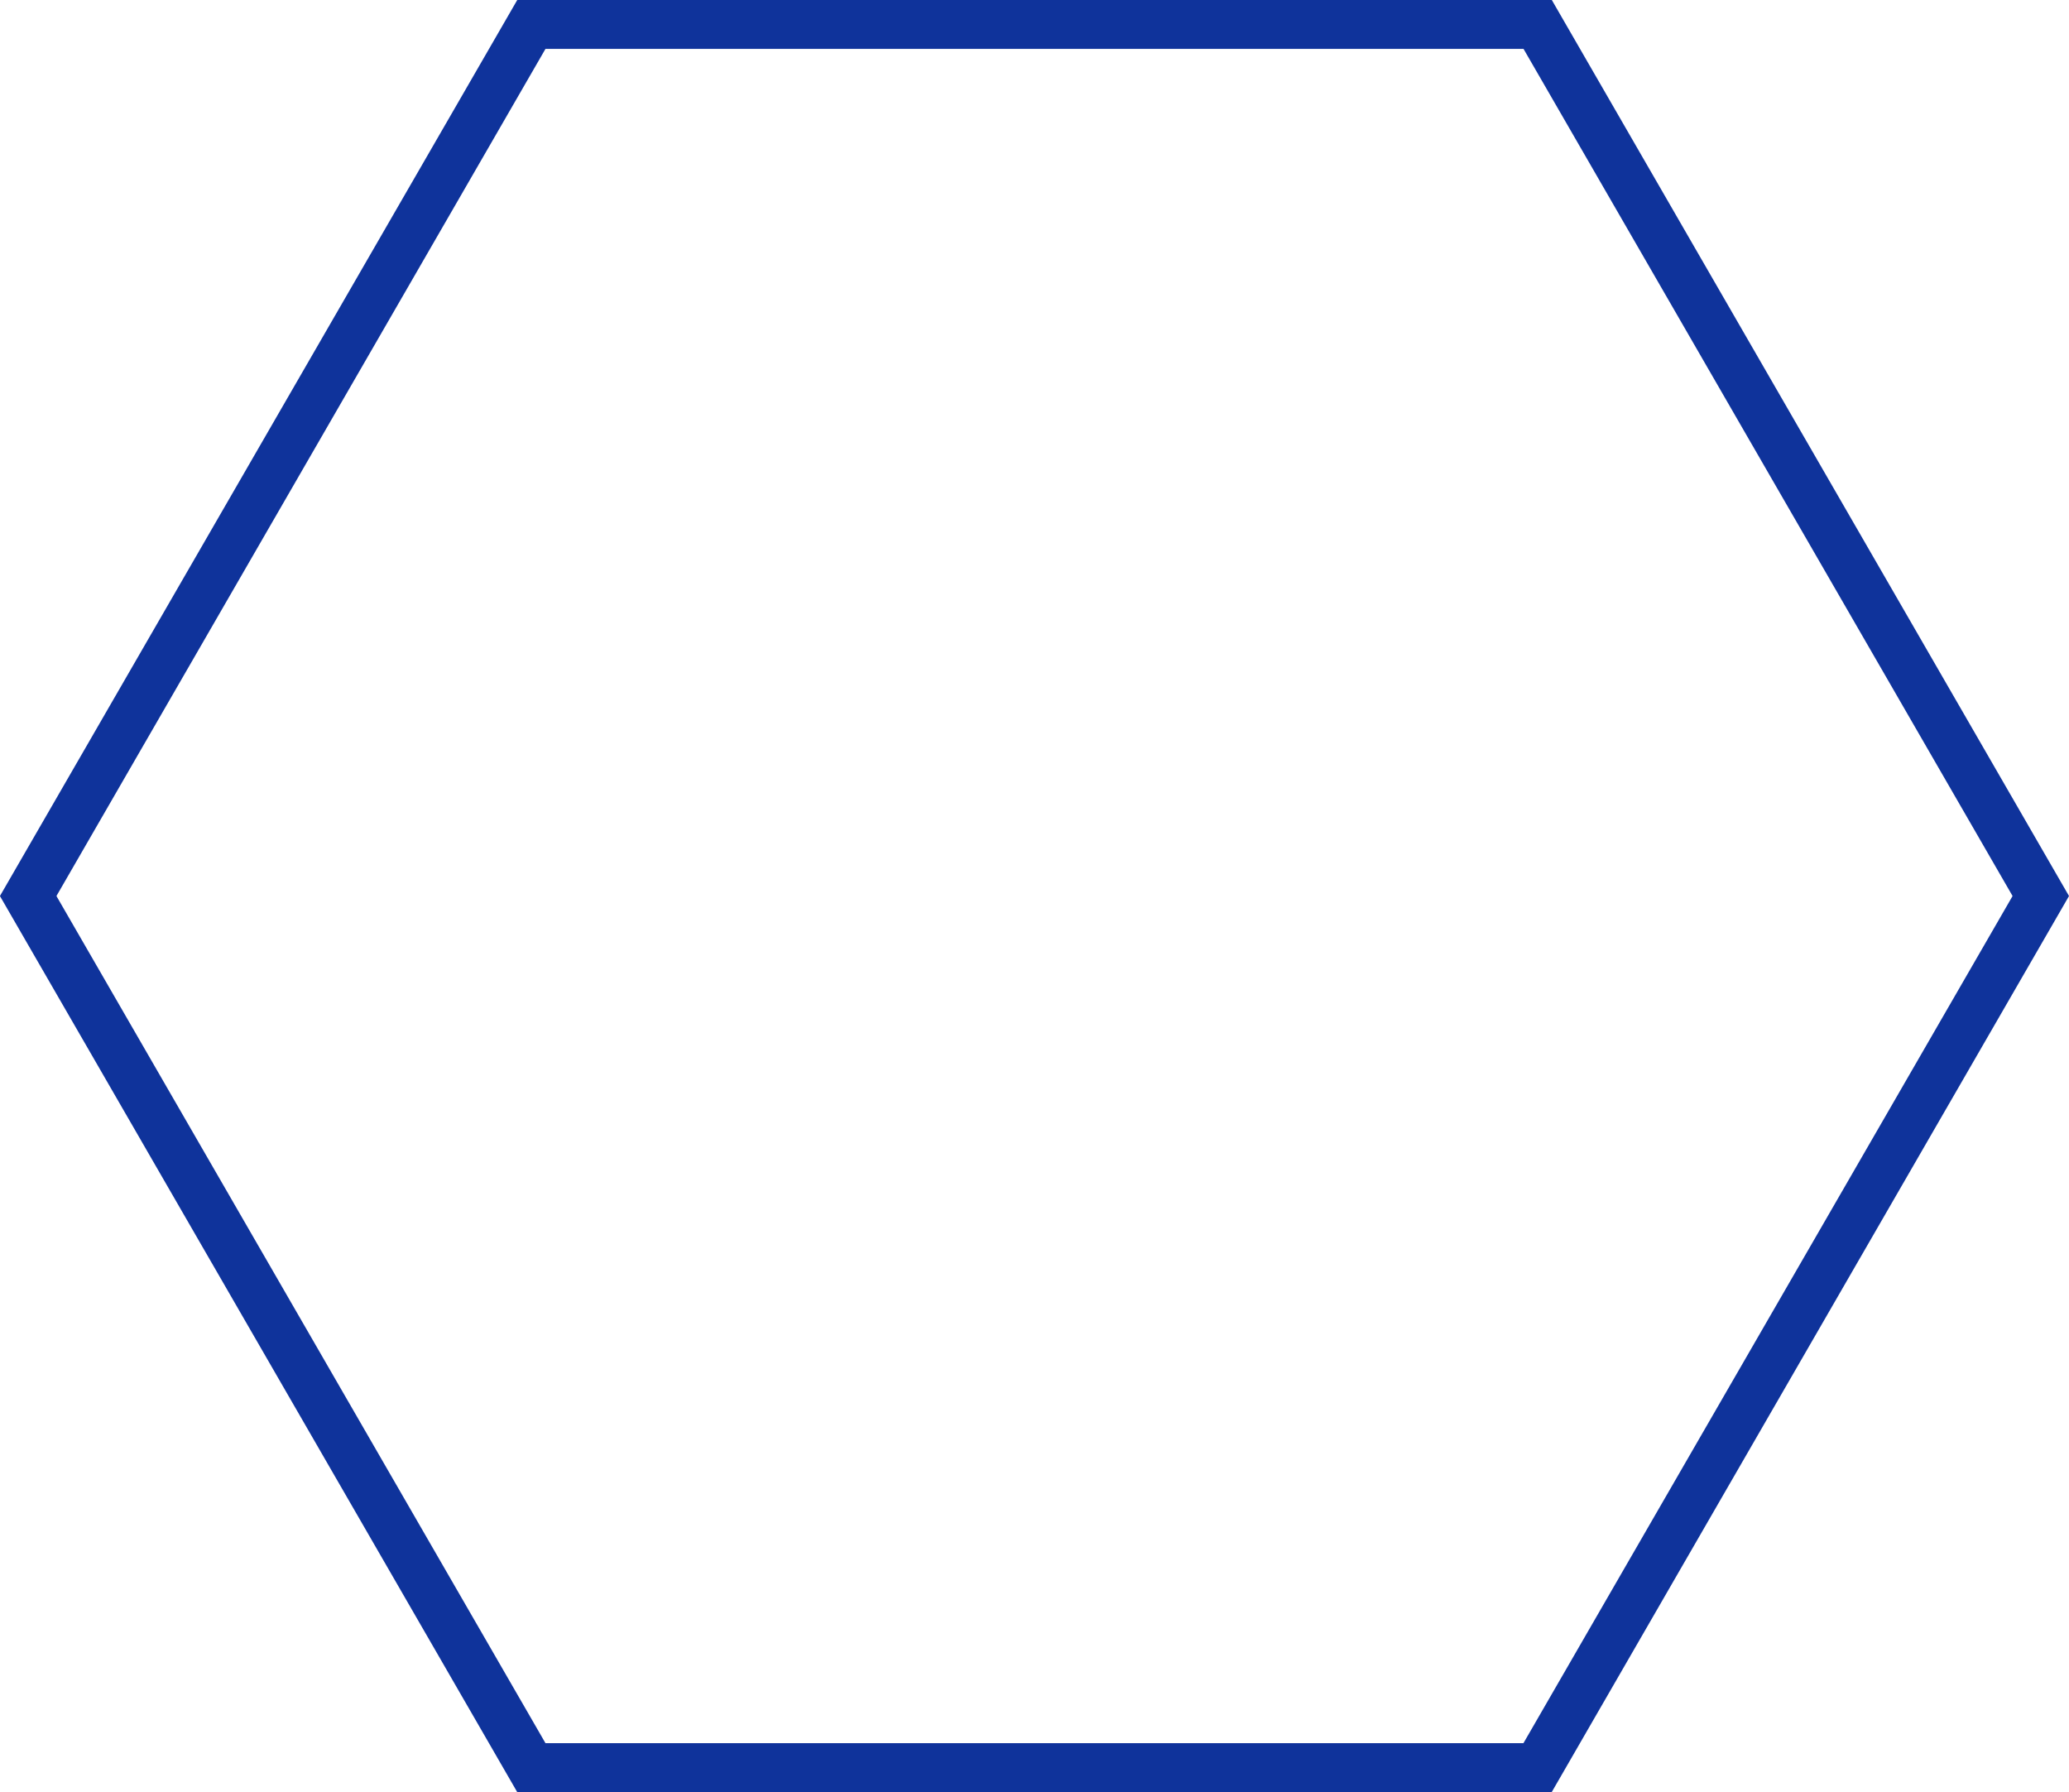
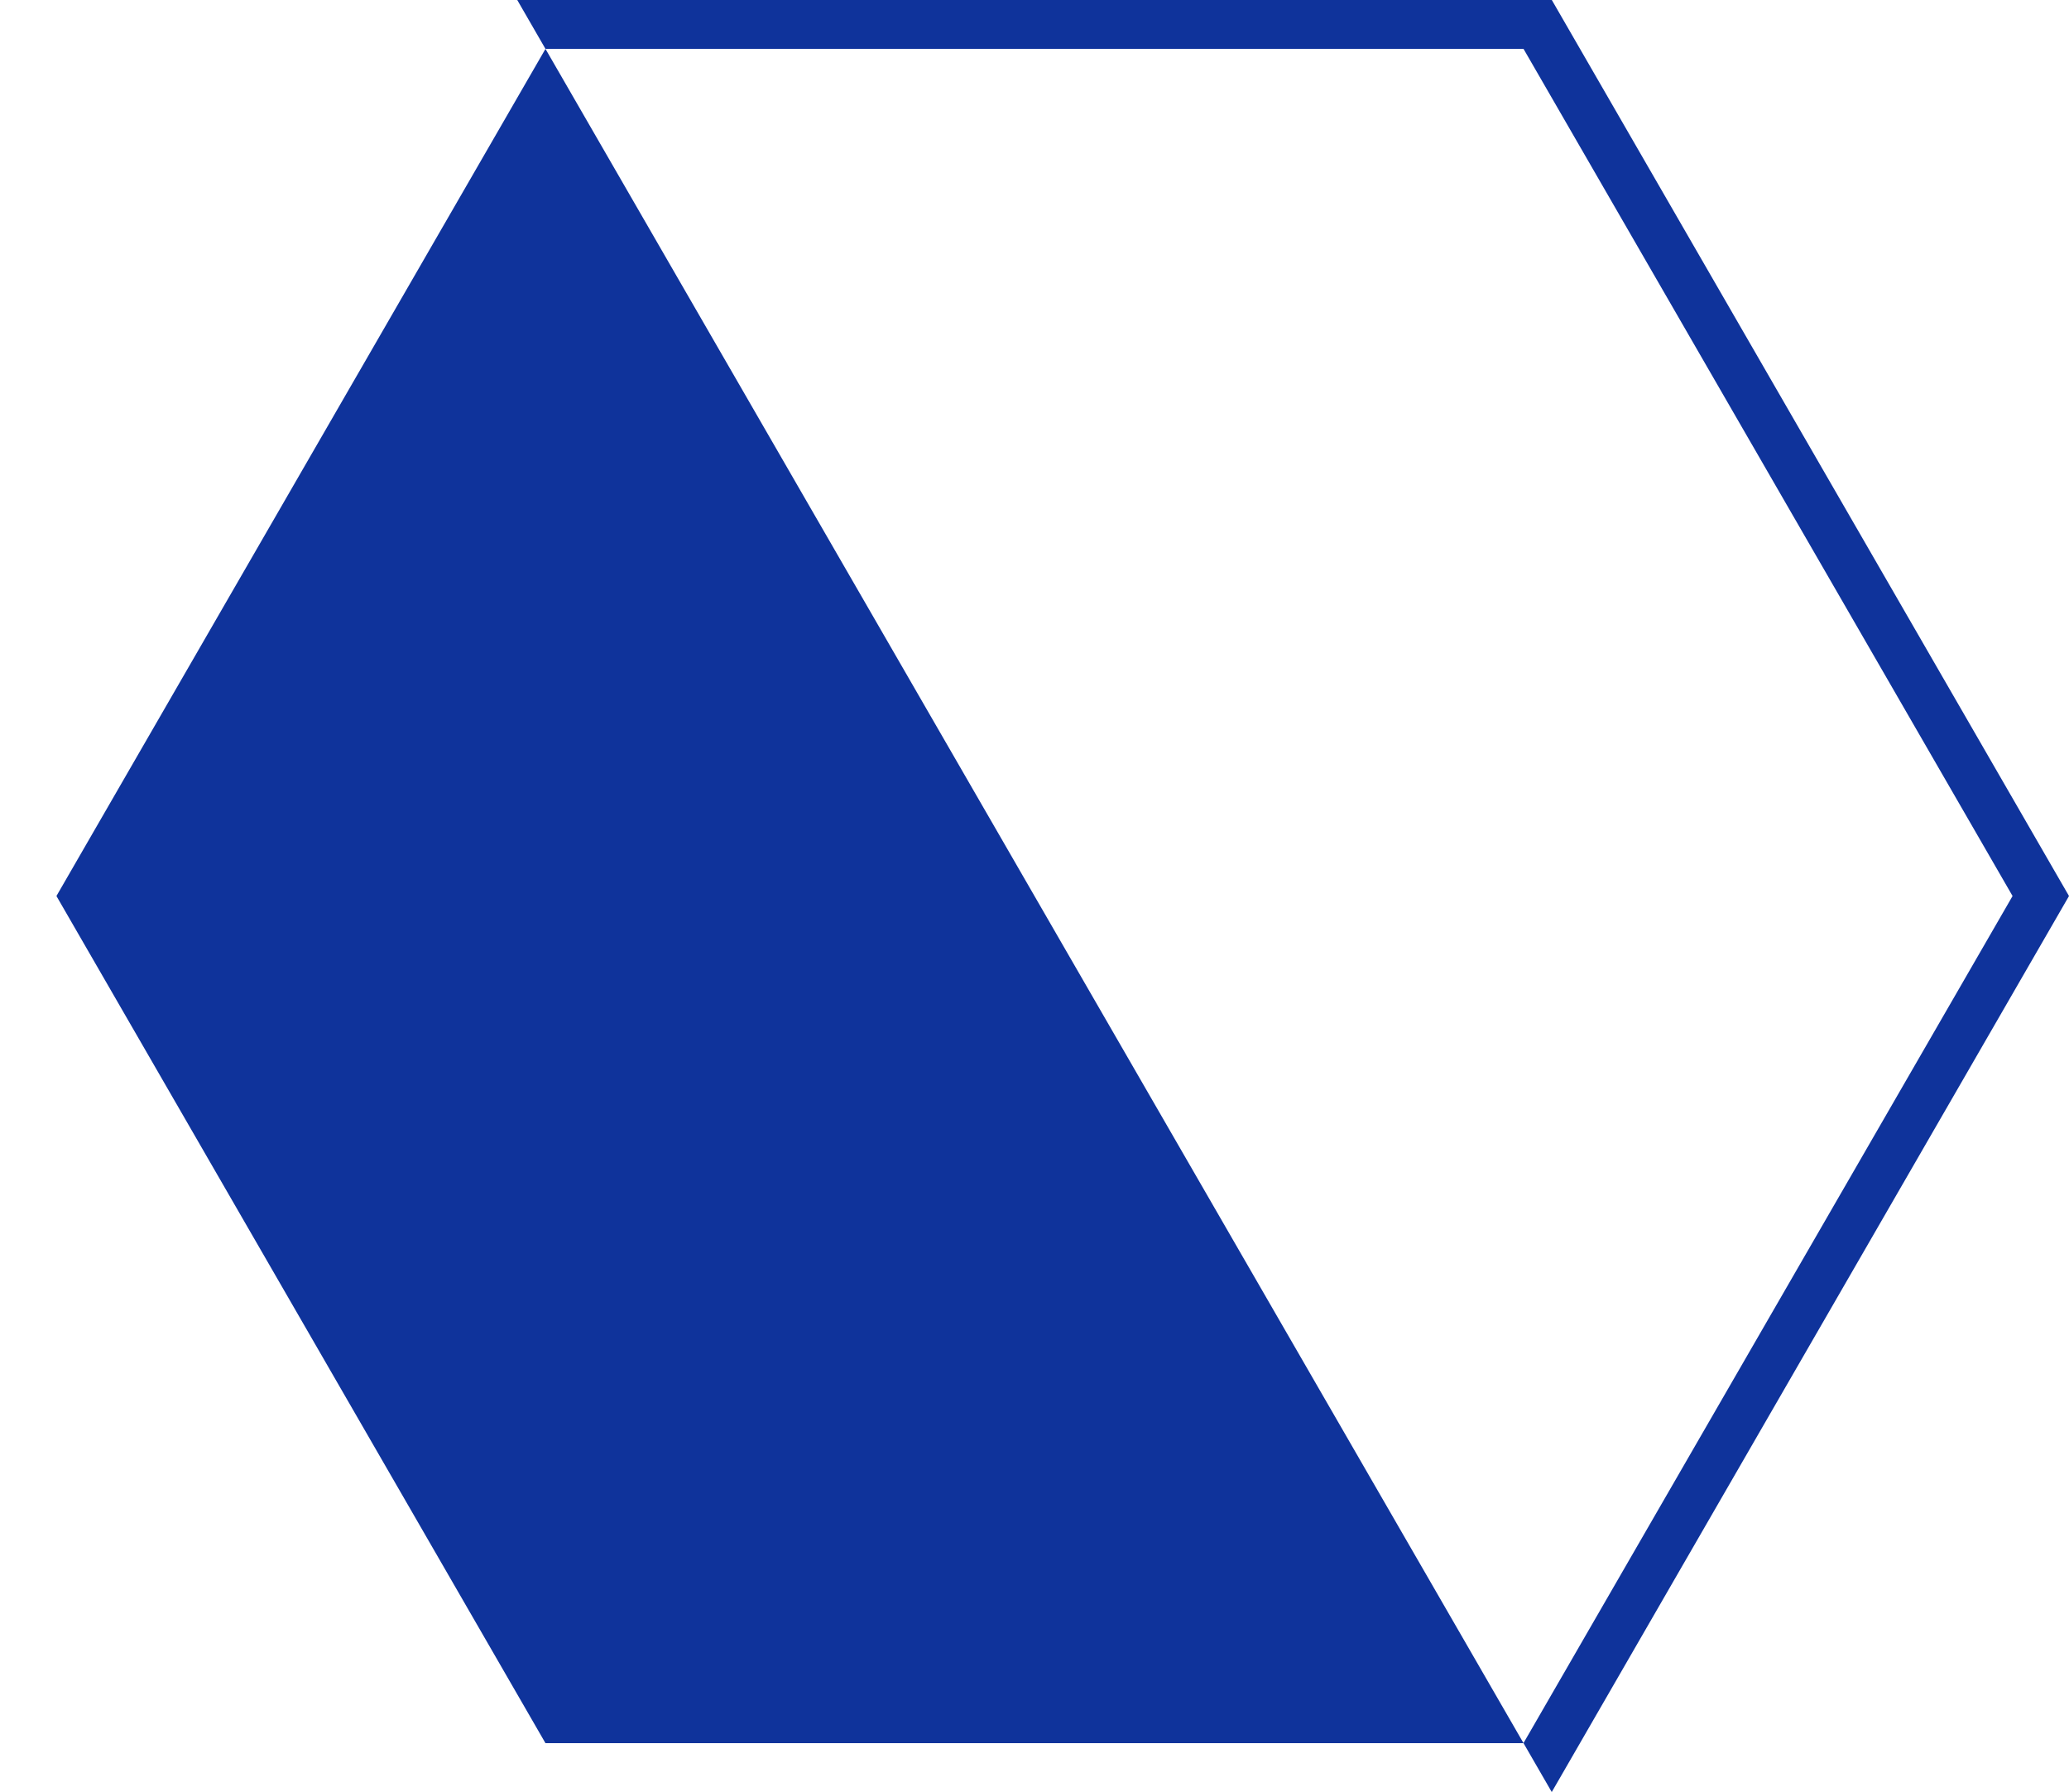
<svg xmlns="http://www.w3.org/2000/svg" width="126.992" height="109.978" viewBox="0 0 126.992 109.978">
-   <path id="wizaly-copyright-platform-customized-support-hexagone-ligne-bleu-fonce" d="M94.759,109.641h-63.5L-.485,54.652,31.263-.337h63.5l31.748,54.989Zm-61.764-3H93.027l30.016-51.989L93.027,2.663H33L2.979,54.652Z" transform="translate(126.507 109.641) rotate(180)" fill="#0f339b" />
+   <path id="wizaly-copyright-platform-customized-support-hexagone-ligne-bleu-fonce" d="M94.759,109.641h-63.5L-.485,54.652,31.263-.337l31.748,54.989Zm-61.764-3H93.027l30.016-51.989L93.027,2.663H33L2.979,54.652Z" transform="translate(126.507 109.641) rotate(180)" fill="#0f339b" />
</svg>